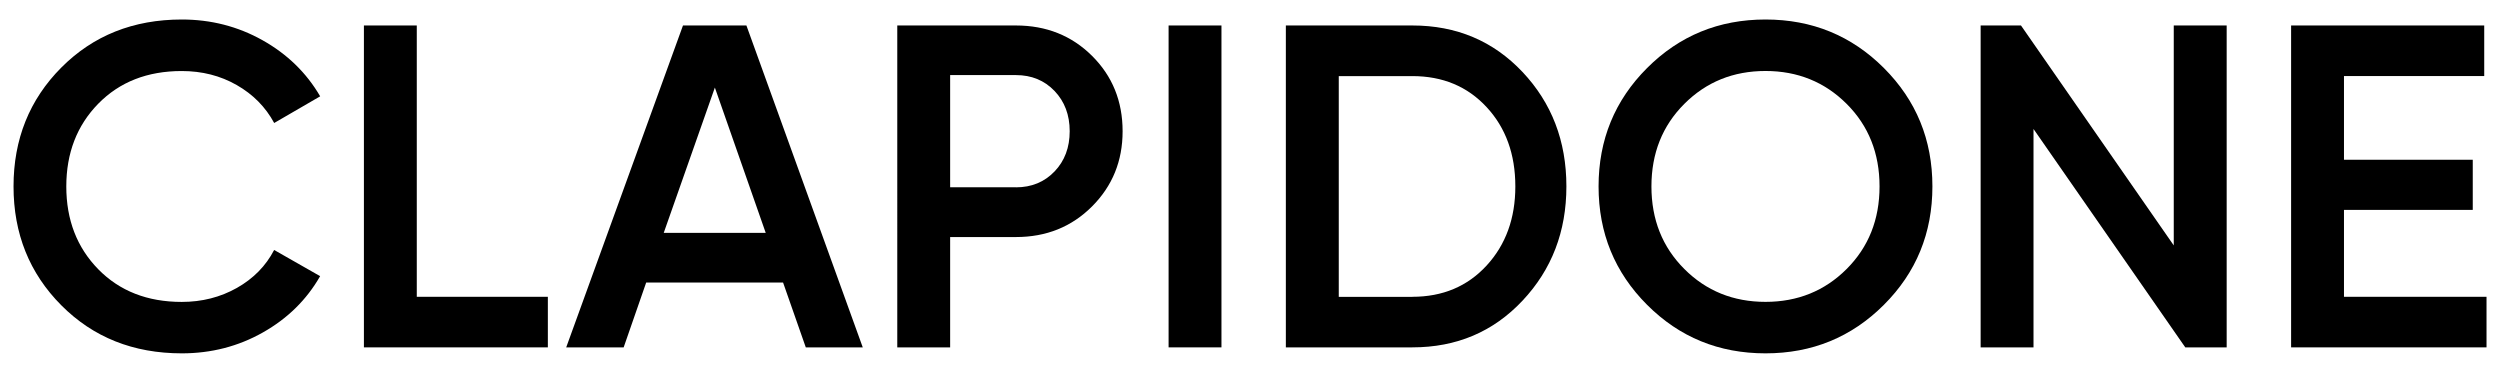
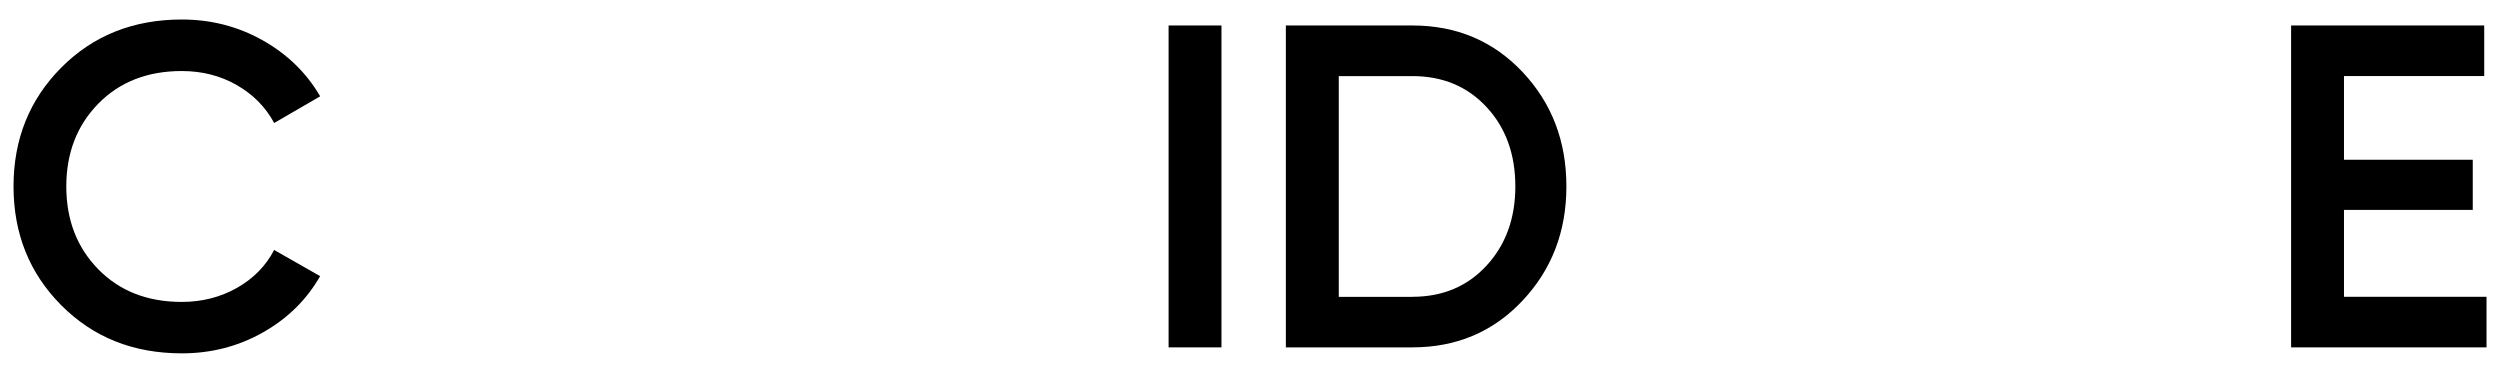
<svg xmlns="http://www.w3.org/2000/svg" version="1.1" id="Layer_1" x="0px" y="0px" viewBox="0 0 523 78" style="enable-background:new 0 0 523 78;" xml:space="preserve">
  <g>
    <path d="M38.03,73.92c-10.13,0-18.54-3.35-25.2-10.05c-6.67-6.7-10-14.99-10-24.87c0-9.88,3.33-18.17,10-24.87   C19.5,7.43,27.9,4.08,38.03,4.08c6.09,0,11.72,1.44,16.88,4.33c5.16,2.89,9.19,6.8,12.07,11.74l-9.62,5.58   c-1.8-3.33-4.41-5.98-7.84-7.94c-3.43-1.96-7.26-2.93-11.5-2.93c-7.18,0-13,2.28-17.46,6.83c-4.46,4.55-6.69,10.33-6.69,17.32   c0,6.99,2.23,12.76,6.69,17.32c4.46,4.55,10.28,6.83,17.46,6.83c4.23,0,8.08-0.98,11.54-2.93c3.46-1.96,6.06-4.6,7.79-7.94   l9.62,5.48c-2.82,4.94-6.82,8.87-11.98,11.78C49.85,72.46,44.19,73.92,38.03,73.92z" />
-     <path d="M87.19,62.09h27.42v10.58H76.13V5.33h11.06V62.09z" />
-     <path d="M168.57,72.67l-4.75-13.56h-28.64l-4.71,13.56h-12.02l24.43-67.34h13.27l24.34,67.34H168.57z M138.85,48.72h21.34   l-10.64-30.4L138.85,48.72z" />
-     <path d="M212.53,5.33c6.35,0,11.66,2.12,15.92,6.35c4.26,4.23,6.4,9.49,6.4,15.78c0,6.22-2.13,11.46-6.4,15.73   c-4.27,4.27-9.57,6.4-15.92,6.4h-13.76v23.09h-11.06V5.33H212.53z M212.53,39.19c3.27,0,5.96-1.11,8.08-3.32   c2.12-2.21,3.17-5.02,3.17-8.42c0-3.4-1.06-6.21-3.17-8.42c-2.12-2.21-4.81-3.32-8.08-3.32h-13.76v23.47H212.53z" />
    <path d="M244.47,5.33h11.06v67.34h-11.06V5.33z" />
    <path d="M295.46,5.33c9.24,0,16.92,3.24,23.04,9.72c6.12,6.48,9.19,14.46,9.19,23.95c0,9.43-3.06,17.4-9.19,23.91   c-6.12,6.51-13.8,9.76-23.04,9.76H269V5.33H295.46z M295.46,62.09c6.35,0,11.53-2.18,15.54-6.54c4.01-4.36,6.01-9.88,6.01-16.55   c0-6.73-2-12.27-6.01-16.59c-4.01-4.33-9.19-6.49-15.54-6.49h-15.39v46.18H295.46z" />
-     <path d="M394.11,63.77c-6.77,6.77-15.02,10.15-24.77,10.15c-9.75,0-18.01-3.38-24.77-10.15c-6.77-6.77-10.15-15.02-10.15-24.77   c0-9.75,3.38-18,10.15-24.77c6.77-6.77,15.02-10.15,24.77-10.15c9.75,0,18,3.38,24.77,10.15C400.88,21,404.26,29.25,404.26,39   C404.26,48.75,400.88,57.01,394.11,63.77z M352.36,56.27c4.58,4.59,10.25,6.88,16.98,6.88c6.73,0,12.39-2.29,16.98-6.88   c4.58-4.58,6.88-10.34,6.88-17.27s-2.29-12.68-6.88-17.27c-4.59-4.58-10.25-6.88-16.98-6.88c-6.73,0-12.39,2.29-16.98,6.88   c-4.59,4.59-6.88,10.34-6.88,17.27S347.77,51.68,352.36,56.27z" />
-     <path d="M454.76,5.33h11.06v67.34h-8.66l-31.75-45.69v45.69h-11.06V5.33h8.44l31.96,46.01V5.33z" />
    <path d="M490.36,62.09h29.82v10.58h-40.88V5.33h40.4v10.58h-29.34v17.51h26.94v10.49h-26.94V62.09z" />
  </g>
</svg>